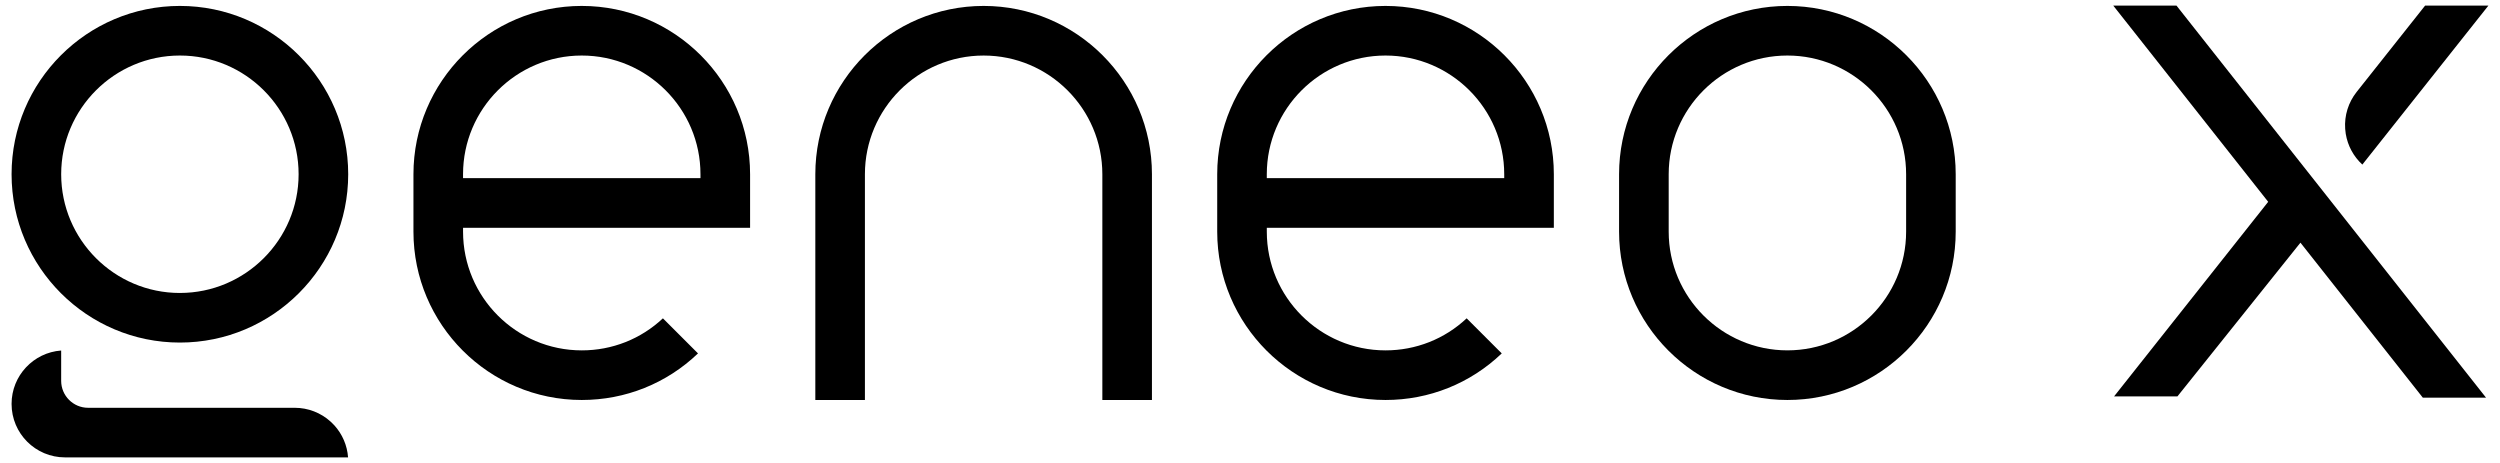
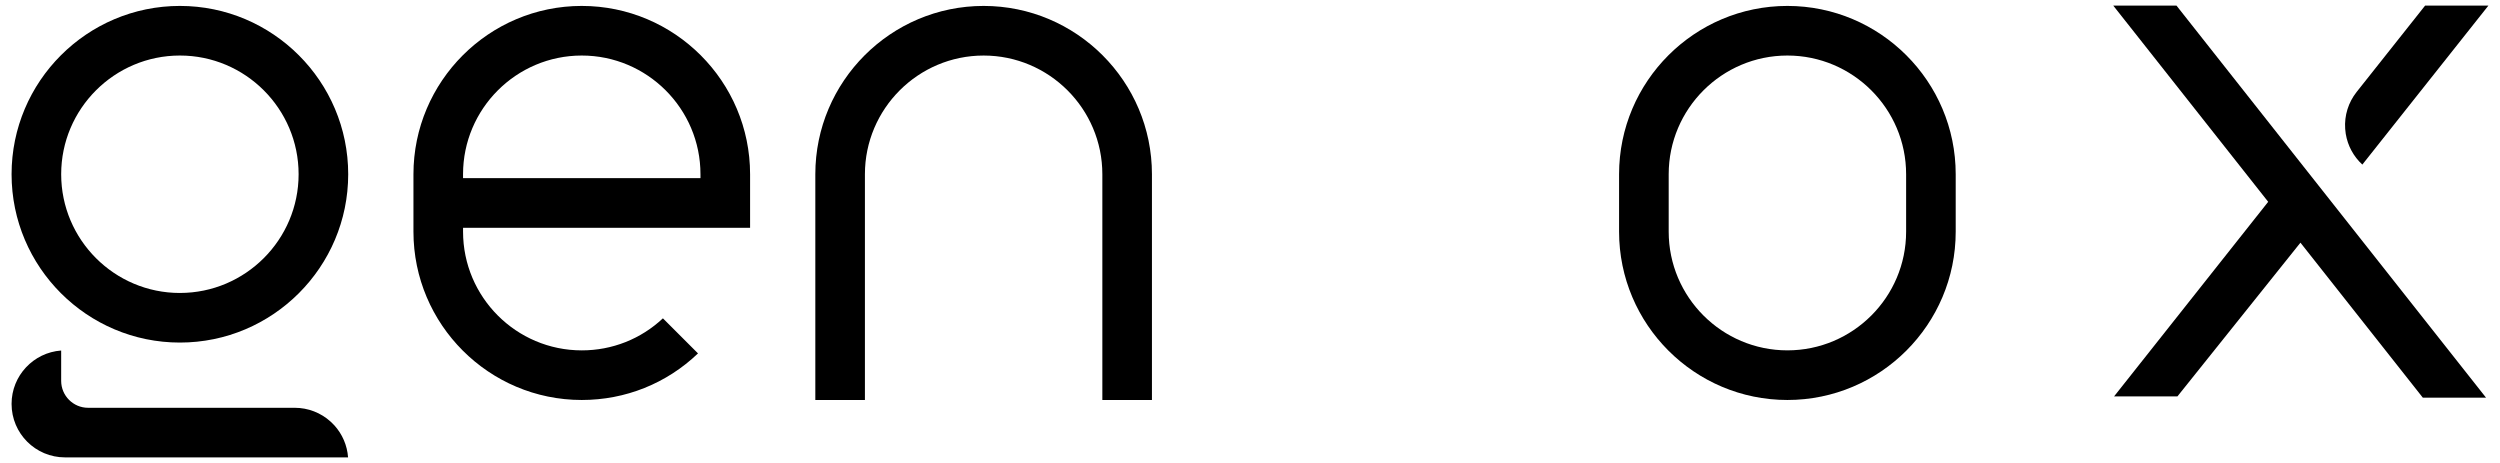
<svg xmlns="http://www.w3.org/2000/svg" id="Layer_1" data-name="Layer 1" version="1.1" viewBox="0 0 216 40">
  <defs>
    <style>
      .cls-1 {
        fill: #000;
        stroke-width: 0px;
      }
    </style>
  </defs>
  <path class="cls-1" d="M164.689,20.015c0,5.655-4.602,10.256-10.257,10.256s-10.257-4.601-10.257-10.256v-4.961c0-5.655,4.601-10.256,10.257-10.256s10.257,4.602,10.257,10.256v4.961ZM154.431.512c-8.018,0-14.543,6.524-14.543,14.543v4.961c0,8.018,6.524,14.543,14.543,14.543s14.542-6.524,14.542-14.543v-4.961c0-8.018-6.523-14.543-14.542-14.543" />
  <path class="cls-1" d="M28.571,36.434c-.852-.776-1.956-1.201-3.108-1.201H7.613c-1.286,0-2.328-1.042-2.328-2.328v-2.62c-2.392.173-4.285,2.175-4.285,4.61,0,.003,0,.004,0,.006h0c0,2.549,2.067,4.617,4.617,4.617h24.456c-.074-1.03-.49-2.002-1.188-2.772-.1-.109-.205-.214-.314-.312" />
  <path class="cls-1" d="M15.543,25.313c-5.655,0-10.257-4.602-10.257-10.258S9.887,4.798,15.543,4.798s10.257,4.602,10.257,10.256-4.602,10.258-10.257,10.258M15.543.512C7.523.512,1,7.036,1,15.055s6.523,14.543,14.543,14.543,14.542-6.525,14.542-14.543S23.561.512,15.543.512" />
-   <path class="cls-1" d="M129.966,15.392h-20.515v-.338c0-5.655,4.602-10.256,10.257-10.256s10.257,4.602,10.257,10.256v.338ZM119.709.512c-8.018,0-14.542,6.524-14.542,14.543v4.961c0,8.018,6.523,14.543,14.542,14.543,3.773,0,7.325-1.426,10.042-4.024l-3.031-3.031c-1.907,1.788-4.383,2.769-7.011,2.769-5.655,0-10.257-4.601-10.257-10.256v-.337h24.8v-4.624c0-8.018-6.524-14.543-14.543-14.543" />
  <path class="cls-1" d="M60.522,15.392h-20.515v-.338c0-5.655,4.601-10.256,10.257-10.256s10.257,4.602,10.257,10.256v.338ZM50.265.512c-8.018,0-14.543,6.524-14.543,14.543v4.961c0,8.018,6.524,14.543,14.543,14.543,3.773,0,7.325-1.426,10.042-4.024l-3.031-3.031c-1.907,1.788-4.383,2.769-7.011,2.769-5.656,0-10.257-4.601-10.257-10.256v-.337h24.8v-4.624c0-8.018-6.524-14.543-14.543-14.543" />
  <path class="cls-1" d="M84.987.512c-8.018,0-14.543,6.524-14.543,14.543v19.503h4.285V15.055c0-5.655,4.602-10.256,10.257-10.256s10.257,4.602,10.257,10.256v19.503h4.285V15.055c0-8.018-6.524-14.543-14.543-14.543" />
  <polygon class="cls-1" points="198.689 13.963 188.046 .482 182.584 .482 195.959 17.421 195.971 17.437 182.655 34.25 188.129 34.25 198.758 20.967 209.333 34.36 214.795 34.36 201.421 17.421 198.689 13.963" />
  <path class="cls-1" d="M202.673,11.567c.169,1.025.673,1.955,1.433,2.653L215,.482h-5.469l-5.918,7.463c-.716.903-1.068,2.033-.99,3.183.01.147.026.294.05.44" />
</svg>